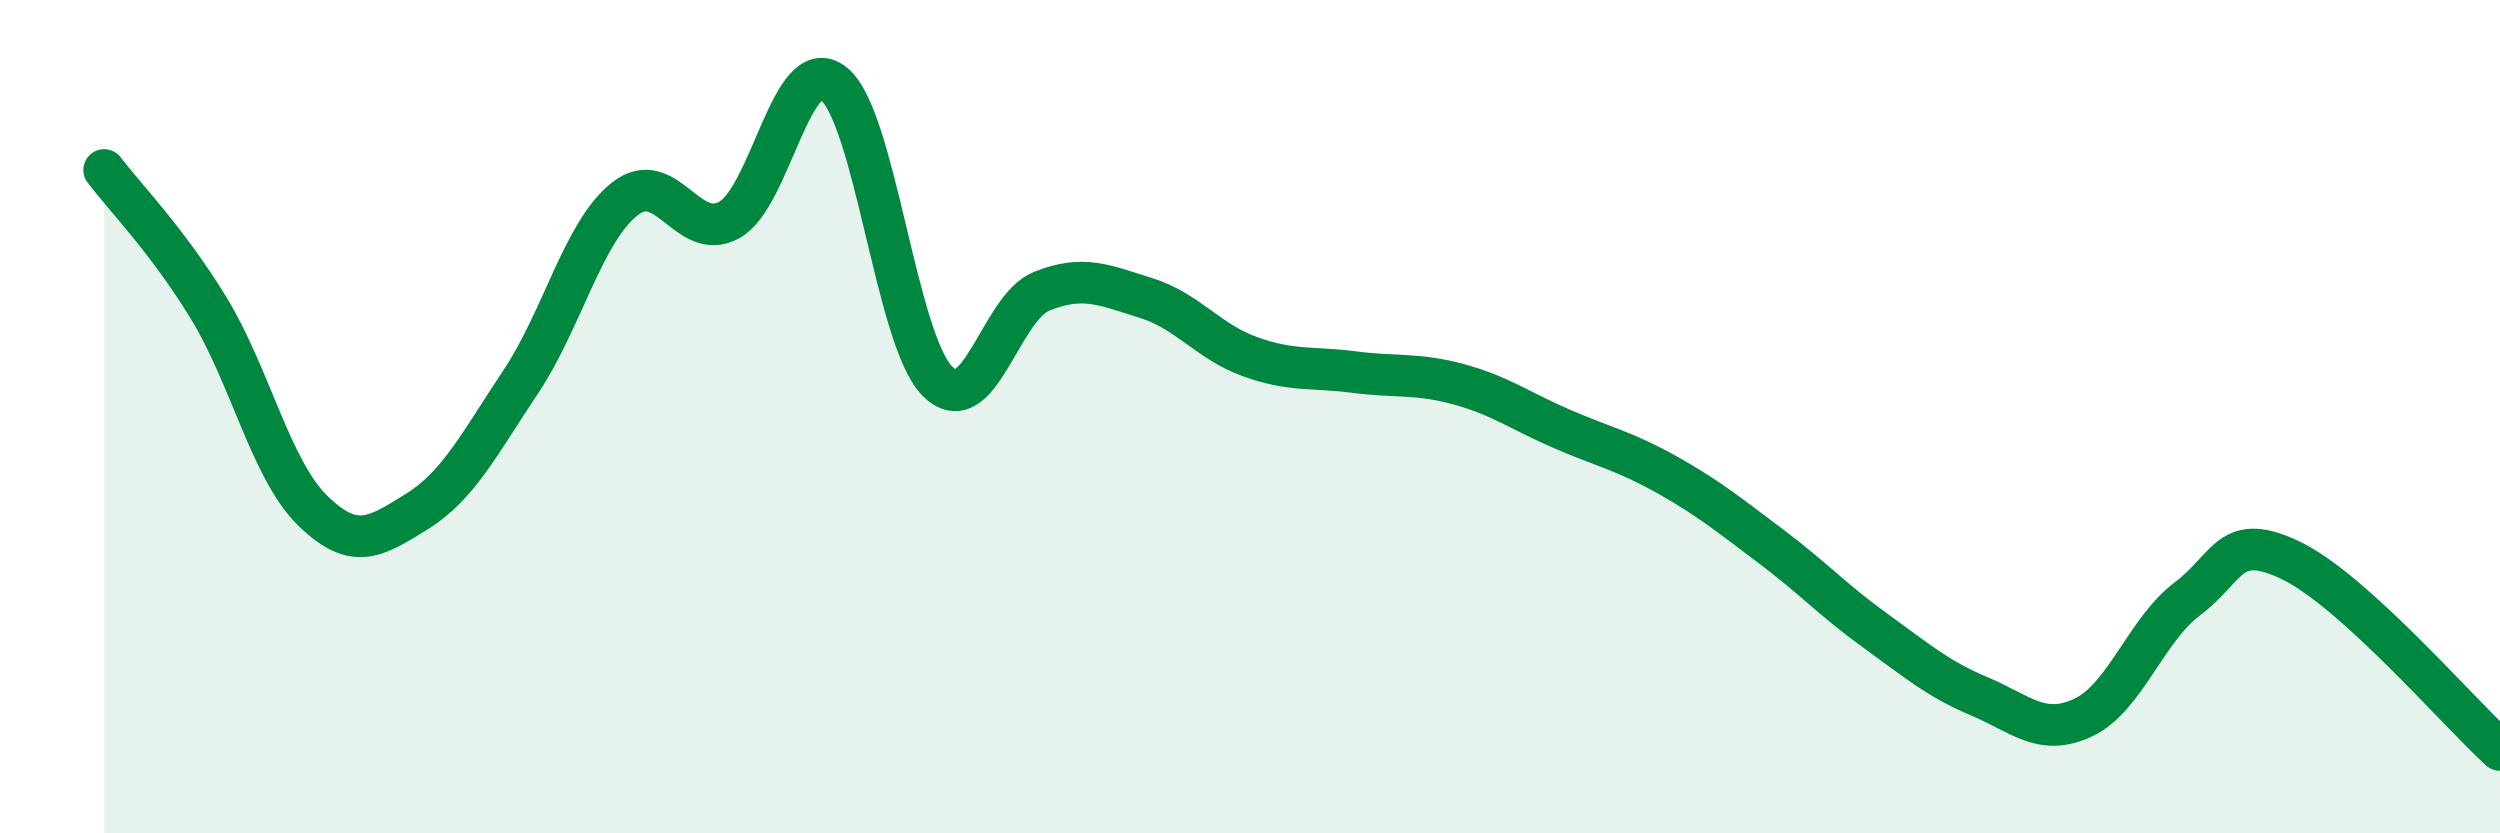
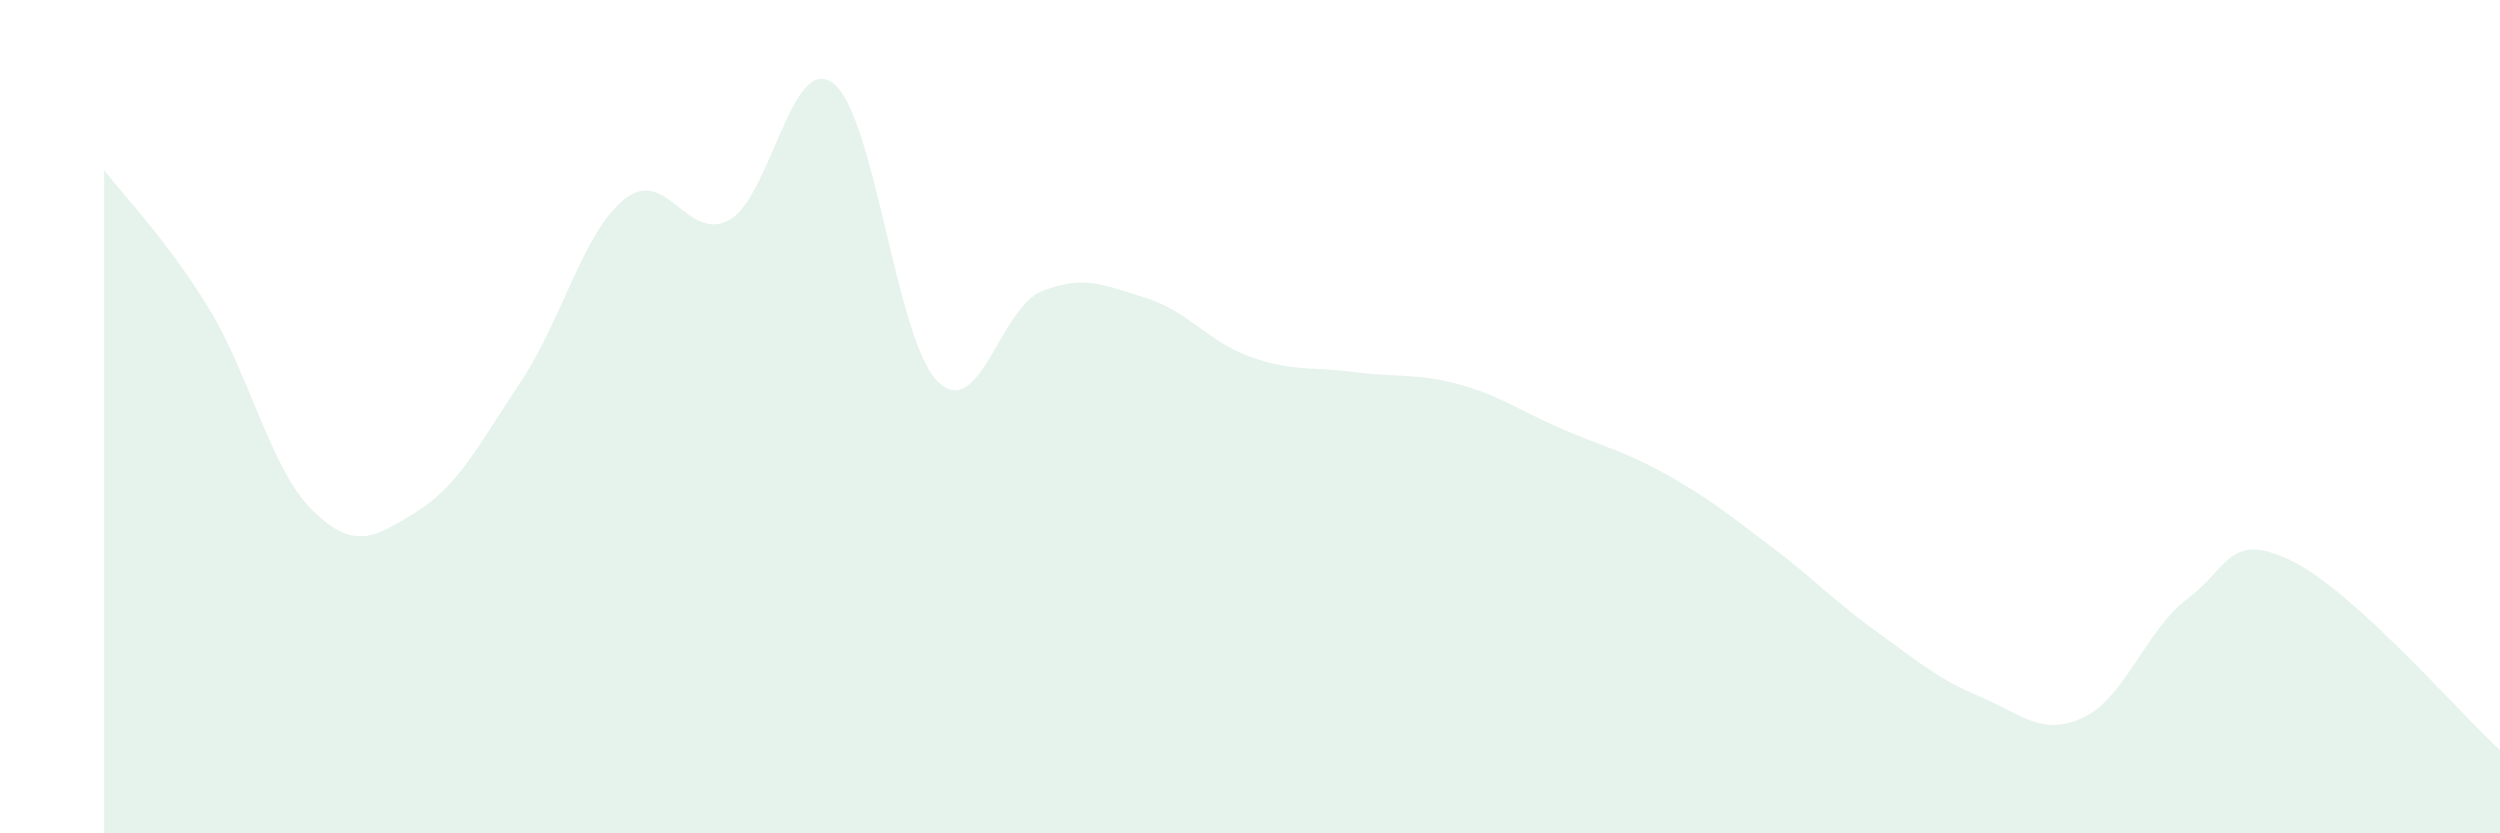
<svg xmlns="http://www.w3.org/2000/svg" width="60" height="20" viewBox="0 0 60 20">
  <path d="M 2.5,4.08 C 3,4.74 4,5.75 5,7.38 C 6,9.01 6.5,11.27 7.5,12.25 C 8.5,13.23 9,12.9 10,12.28 C 11,11.66 11.5,10.66 12.5,9.16 C 13.5,7.66 14,5.55 15,4.77 C 16,3.99 16.5,5.83 17.5,5.28 C 18.5,4.73 19,1.23 20,2 C 21,2.77 21.5,8.15 22.5,9.15 C 23.5,10.15 24,7.39 25,6.99 C 26,6.59 26.5,6.84 27.5,7.15 C 28.5,7.46 29,8.2 30,8.56 C 31,8.92 31.5,8.8 32.5,8.93 C 33.5,9.06 34,8.95 35,9.22 C 36,9.49 36.5,9.87 37.5,10.3 C 38.5,10.73 39,10.83 40,11.39 C 41,11.95 41.5,12.36 42.5,13.11 C 43.5,13.86 44,14.41 45,15.13 C 46,15.85 46.5,16.29 47.5,16.71 C 48.5,17.13 49,17.69 50,17.22 C 51,16.75 51.5,15.12 52.5,14.37 C 53.5,13.62 53.5,12.73 55,13.46 C 56.5,14.19 59,17.09 60,18L60 20L2.5 20Z" fill="#008740" opacity="0.1" stroke-linecap="round" stroke-linejoin="round" />
-   <path d="M 2.5,4.08 C 3,4.74 4,5.75 5,7.38 C 6,9.01 6.5,11.27 7.5,12.25 C 8.5,13.23 9,12.9 10,12.28 C 11,11.66 11.5,10.66 12.5,9.16 C 13.5,7.66 14,5.55 15,4.77 C 16,3.99 16.5,5.83 17.5,5.28 C 18.5,4.73 19,1.23 20,2 C 21,2.77 21.5,8.15 22.5,9.15 C 23.5,10.15 24,7.39 25,6.99 C 26,6.59 26.5,6.84 27.5,7.15 C 28.5,7.46 29,8.2 30,8.56 C 31,8.92 31.5,8.8 32.5,8.93 C 33.5,9.06 34,8.95 35,9.22 C 36,9.49 36.5,9.87 37.5,10.3 C 38.5,10.73 39,10.83 40,11.39 C 41,11.95 41.5,12.36 42.5,13.11 C 43.5,13.86 44,14.41 45,15.13 C 46,15.85 46.5,16.29 47.5,16.71 C 48.5,17.13 49,17.69 50,17.22 C 51,16.75 51.5,15.12 52.5,14.37 C 53.5,13.62 53.5,12.73 55,13.46 C 56.5,14.19 59,17.09 60,18" stroke="#008740" stroke-width="1" fill="none" stroke-linecap="round" stroke-linejoin="round" />
</svg>